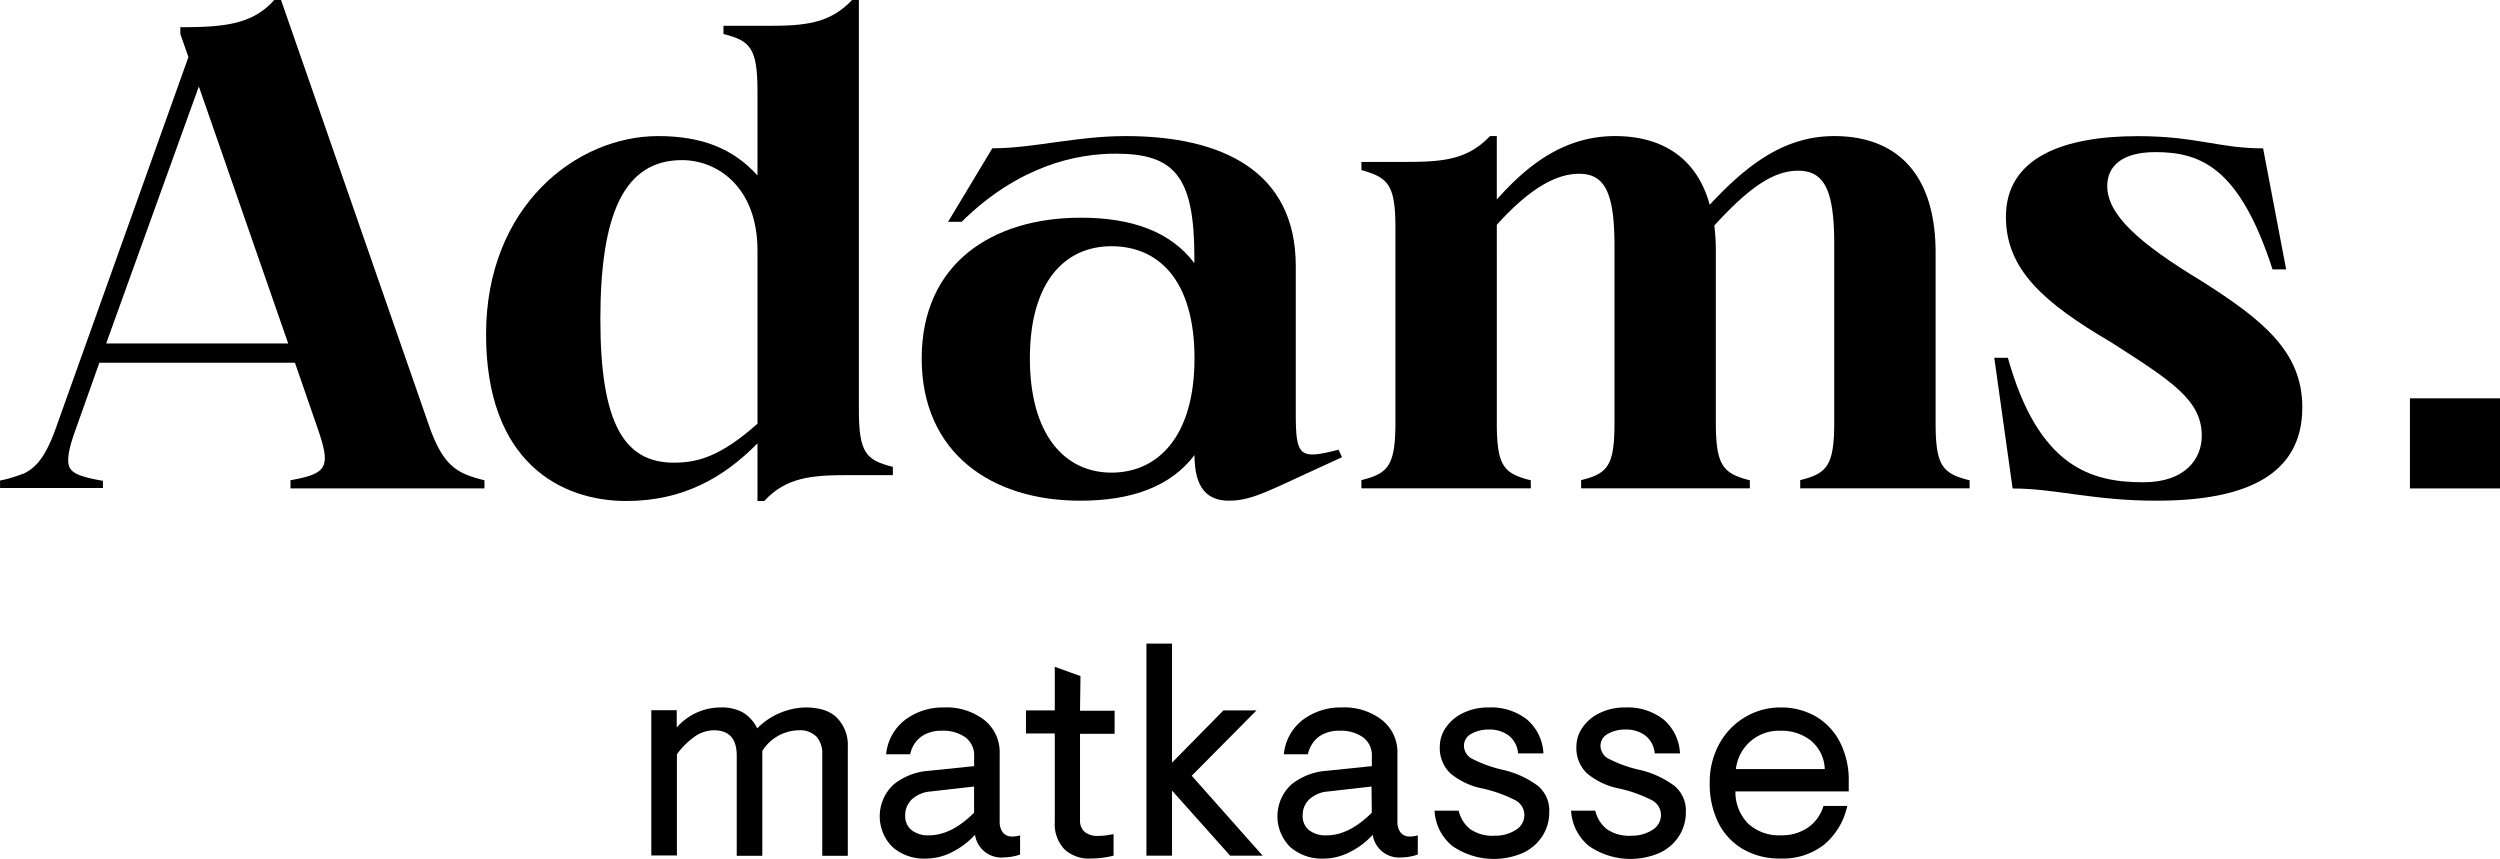
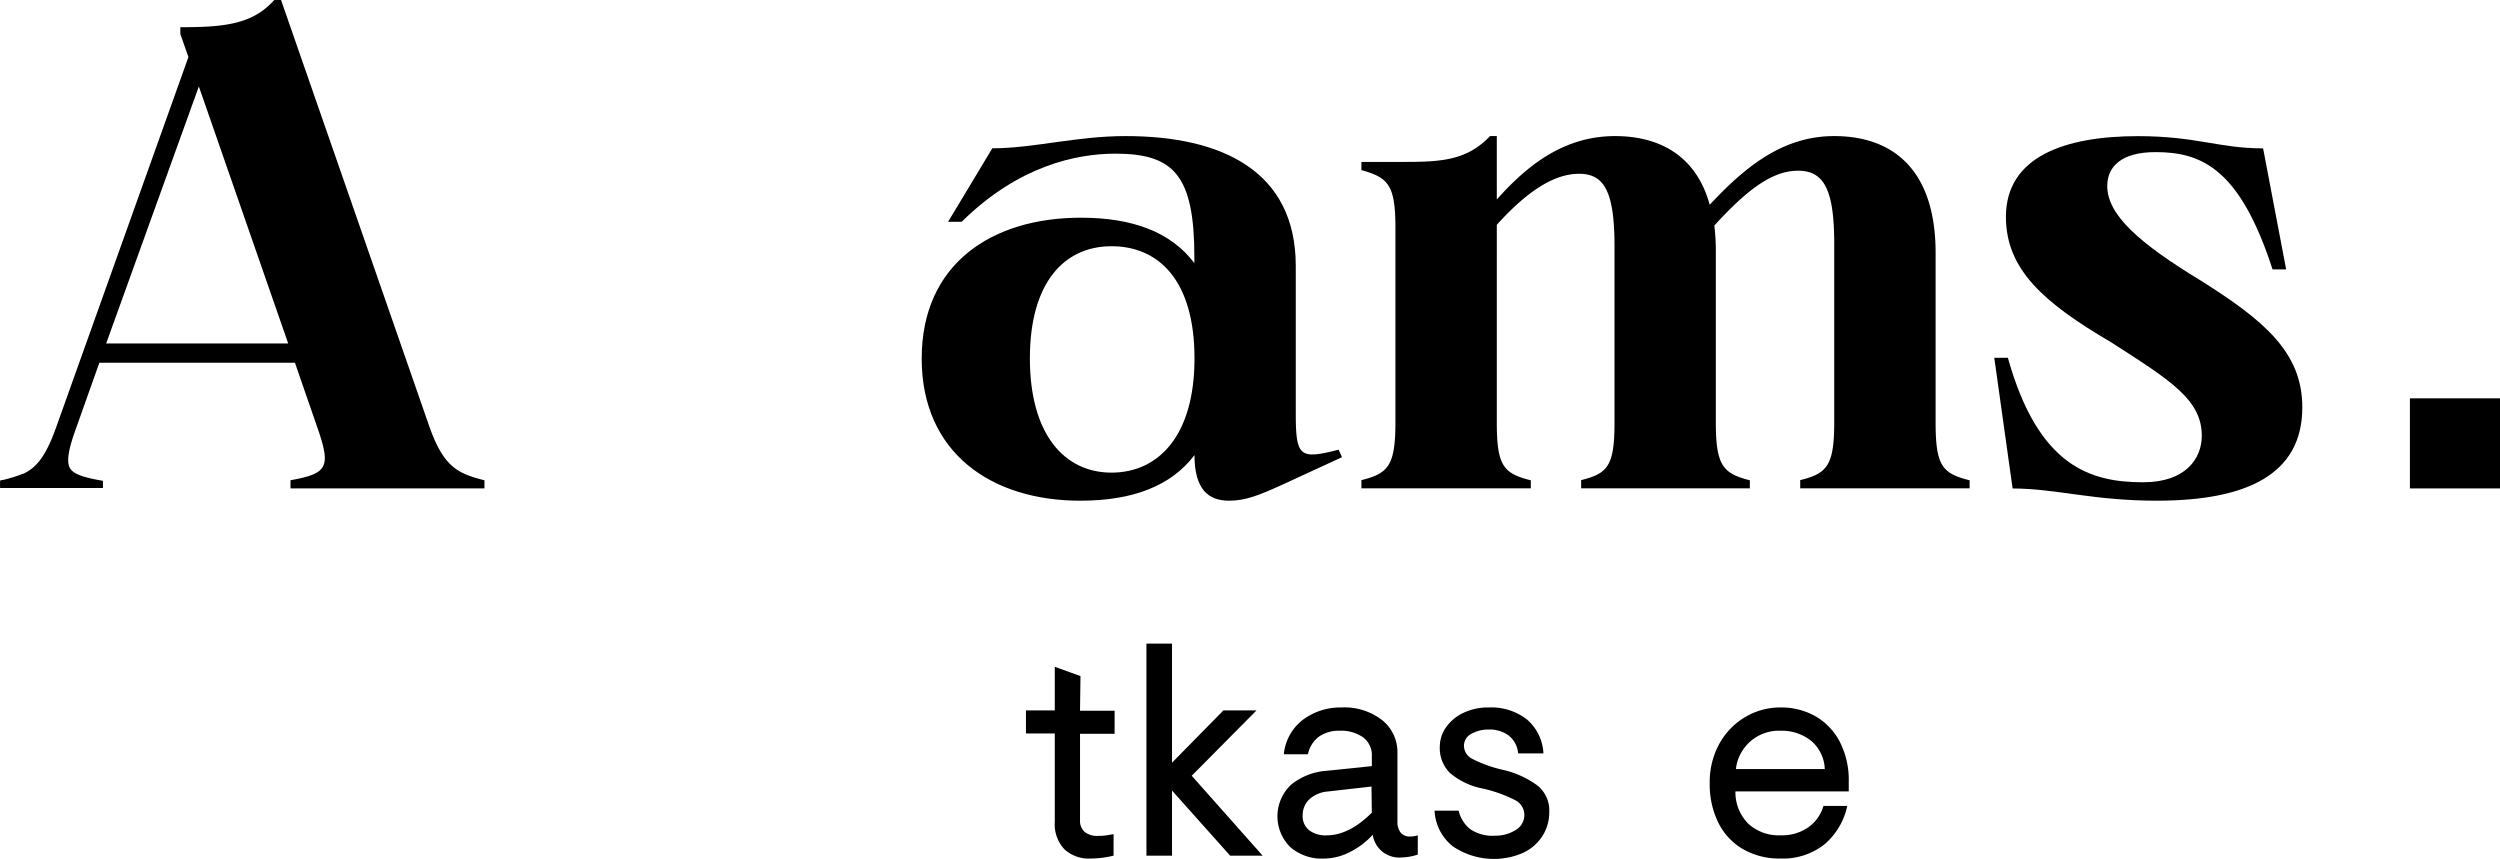
<svg xmlns="http://www.w3.org/2000/svg" id="Layer_1" data-name="Layer 1" viewBox="0 0 433.74 148.95">
  <path d="M74.49,74,48.76,0H47.58c-3.77,4.25-8.73,4.72-16.29,4.72V5.9l1.4,4L9.6,74.53C7.84,79.32,6.25,81.17,4,82.22l-.11,0-.33.14a27.48,27.48,0,0,1-3.06.92h0l-.12,0-.37.1v1.29H17.86V83.42l-.41-.07c-2.89-.52-4.69-1.07-5.3-2.11s-.35-3,.85-6.38l4.24-11.93H51.17L55,74c2.48,7.08,1.89,8.14-4.6,9.32v1.42H84.05V83.33C79.45,82.15,77,81.09,74.49,74ZM50,59.59H18.42L34.5,15Z" />
-   <path d="M154.91,81c-4.72-1.18-5.9-2.48-5.9-10V0h-1.18c-3.89,4.13-8.26,4.48-14.63,4.48h-7.68V5.9c4.61,1.18,5.9,2.36,5.9,9.92V30.45c-4.13-4.6-9.56-6.84-17.23-6.84C99.91,23.61,84.33,35.88,84.33,58c0,22.31,13.1,28.92,24.31,28.92,9.8,0,16.88-4,22.78-10v10h1.18c3.78-4.13,8.27-4.49,14.64-4.49h7.67Zm-23.49-7.49c-6.49,5.78-10.5,6.76-14.51,6.76-8.5,0-12.75-6.59-12.75-24.88s4.13-27.61,14.16-27.61c6.14,0,13.1,4.68,13.1,15.69Z" />
  <path d="M187.53,37.77c-15.46,0-27.62,8-27.62,24.43s12.16,24.67,27.5,24.67c9,0,15.7-2.48,19.83-7.91,0,5.9,2.36,7.91,6,7.91,2.83,0,5.19-.94,9.09-2.71l10.5-4.84-.59-1.3c-6.84,1.77-7.43,1.18-7.43-6.38V46.15c0-16.52-12.87-22.54-29.51-22.54-8.62,0-16,2.12-23.14,2.12l-7.67,12.75h2.36c9.8-9.68,19.83-11.82,26.68-11.82,10.15,0,13.69,3.79,13.69,18v1C203.11,40.19,196.38,37.77,187.53,37.77ZM192.84,82c-8.14,0-14.16-6.6-14.16-19.82s6-19.46,14.16-19.46,14.4,5.89,14.4,19.46S200.87,82,192.84,82Z" />
  <path d="M335.82,73.3V43.91c0-14.87-7.79-20.3-17.59-20.3-8.73,0-15.23,5.07-21.6,11.92-2.36-8.62-8.85-11.92-16.41-11.92-9.08,0-15.46,5.31-20.53,11v-11h-1.18c-3.9,4.13-8.27,4.48-14.64,4.48H236.2v1.42c4.6,1.3,5.9,2.48,5.9,10V73.3c0,7.55-1.3,8.85-5.9,10v1.42h29.39V83.33c-4.72-1.18-5.9-2.48-5.9-10V39c5.54-6.13,10.15-8.85,14.28-8.85,4.48,0,6.14,3.31,6.14,12.63V73.3c0,7.55-1.18,8.85-5.79,10v1.42h29.27V83.33c-4.6-1.18-5.9-2.48-5.9-10V43.91a37.14,37.14,0,0,0-.26-4.78c6.37-7,10.53-9.51,14.54-9.51,4.49,0,6.26,3.3,6.26,12.63V73.3c0,7.55-1.3,8.85-5.9,10v1.42h29.39V83.33C337,82.15,335.82,80.85,335.82,73.3Z" />
  <path d="M382.12,48.86C371,42.14,365.6,37.23,365.6,32.27c0-3.3,2.36-5.88,8.38-5.88,8,0,14.64,2.88,20.3,20.35h2.36l-4-21c-7.67,0-11.57-2.12-21.72-2.12-12.63,0-22.9,3.54-22.9,14,0,9.09,6.5,14.87,18.18,21.72C376.58,66,382,69.34,382,75.6c0,4-2.84,8.07-10.15,8.07-9,0-18.18-2.58-23.49-21.59H346l3.18,22.67c7.44,0,13.93,2.12,25,2.12,15.69,0,25.26-4.6,25.26-16.17C399.48,61,392.51,55.47,382.12,48.86Z" />
  <rect x="418.11" y="69.11" width="15.63" height="15.63" />
-   <path d="M139.74,122.74a12.19,12.19,0,0,0-8.37,3.63,6.52,6.52,0,0,0-2.44-2.74,7.5,7.5,0,0,0-3.86-.89,10.1,10.1,0,0,0-7.66,3.48v-3H113v25.2h4.44V130.86a13.15,13.15,0,0,1,3-3,5.89,5.89,0,0,1,3.38-1.16c2.69,0,4,1.47,4,4.39v17.39h4.44v-18.2a7.62,7.62,0,0,1,6.35-3.58,4,4,0,0,1,3.05,1.11,4.39,4.39,0,0,1,1,3.08v17.59h4.43v-18.9a6.7,6.7,0,0,0-1.84-5C144.08,123.36,142.22,122.74,139.74,122.74Z" />
-   <path d="M174,144.44a3,3,0,0,1-.56-1.94V130.71a7.12,7.12,0,0,0-2.64-5.77,10.73,10.73,0,0,0-7.08-2.2,10.9,10.9,0,0,0-6.58,2.07,8.54,8.54,0,0,0-3.4,6.05h4.18a5,5,0,0,1,1.94-3.08,6,6,0,0,1,3.55-1,6.67,6.67,0,0,1,4.06,1.13,3.87,3.87,0,0,1,1.54,3.3v1.71l-7.87.81a10.93,10.93,0,0,0-6.09,2.37,7.52,7.52,0,0,0-.2,10.86,8.3,8.3,0,0,0,5.79,2,10,10,0,0,0,4.74-1.23,13.52,13.52,0,0,0,3.78-2.9,4.62,4.62,0,0,0,5,3.93,9.13,9.13,0,0,0,2.82-.5v-3.33a4.58,4.58,0,0,1-1.31.2A2,2,0,0,1,174,144.44ZM169,141q-3.93,3.93-7.87,3.93a4.63,4.63,0,0,1-2.94-.88,3.09,3.09,0,0,1-1.14-2.6,3.75,3.75,0,0,1,1.14-2.75,5.36,5.36,0,0,1,3.25-1.38l7.56-.86Z" />
  <path d="M187.46,117.3,183,115.69v7.56h-5v4h5V142.6a6.34,6.34,0,0,0,1.64,4.71,6.17,6.17,0,0,0,4.56,1.64,16.48,16.48,0,0,0,4-.5v-3.73l-1,.17a9.52,9.52,0,0,1-1.69.13,3.37,3.37,0,0,1-2.35-.71,2.57,2.57,0,0,1-.78-2v-15h6v-4h-6Z" />
  <polygon points="218 123.25 212.26 123.25 203.34 132.32 203.34 111.66 198.9 111.66 198.9 148.45 203.34 148.45 203.34 137.16 213.42 148.45 219.06 148.45 206.76 134.59 218 123.25" />
  <path d="M243,144.44a3,3,0,0,1-.55-1.94V130.71a7.13,7.13,0,0,0-2.65-5.77,10.69,10.69,0,0,0-7.08-2.2,10.9,10.9,0,0,0-6.58,2.07,8.54,8.54,0,0,0-3.4,6.05h4.18a5.12,5.12,0,0,1,1.94-3.08,6.07,6.07,0,0,1,3.56-1,6.61,6.61,0,0,1,4.05,1.13,3.85,3.85,0,0,1,1.54,3.3v1.71l-7.86.81a11,11,0,0,0-6.1,2.37,7.52,7.52,0,0,0-.2,10.86,8.34,8.34,0,0,0,5.8,2,10,10,0,0,0,4.73-1.23,13.23,13.23,0,0,0,3.78-2.9,4.63,4.63,0,0,0,5,3.93,9,9,0,0,0,2.82-.5v-3.33a4.53,4.53,0,0,1-1.31.2A2,2,0,0,1,243,144.44ZM238,141q-3.93,3.93-7.86,3.93a4.66,4.66,0,0,1-3-.88,3.09,3.09,0,0,1-1.13-2.6,3.74,3.74,0,0,1,1.13-2.75,5.39,5.39,0,0,1,3.25-1.38l7.56-.86Z" />
  <path d="M266.76,136.3a16.13,16.13,0,0,0-6.17-2.77,22.45,22.45,0,0,1-5.09-1.84,2.58,2.58,0,0,1-1.51-2.24,2.33,2.33,0,0,1,1.31-2.15,6.05,6.05,0,0,1,3-.73,5.55,5.55,0,0,1,3.48,1.06,4.4,4.4,0,0,1,1.61,3.08h4.39a8.25,8.25,0,0,0-2.88-5.9,10.07,10.07,0,0,0-6.6-2.07,9.92,9.92,0,0,0-4.41.94,7.56,7.56,0,0,0-3,2.49,5.84,5.84,0,0,0-1.09,3.38,6.05,6.05,0,0,0,1.79,4.58,12.33,12.33,0,0,0,5.62,2.67,23.77,23.77,0,0,1,5.62,2,2.9,2.9,0,0,1,1.64,2.57,3,3,0,0,1-1.49,2.62,6.49,6.49,0,0,1-3.6,1,6.86,6.86,0,0,1-4.31-1.14,5.82,5.82,0,0,1-2-3.2h-4.18a8.41,8.41,0,0,0,3.12,6.15,12.69,12.69,0,0,0,12.25,1.16,8,8,0,0,0,3.35-2.92,7.63,7.63,0,0,0,1.18-4.18A5.53,5.53,0,0,0,266.76,136.3Z" />
-   <path d="M290.45,136.3a16.2,16.2,0,0,0-6.17-2.77,22.45,22.45,0,0,1-5.09-1.84,2.58,2.58,0,0,1-1.51-2.24A2.33,2.33,0,0,1,279,127.3a6.05,6.05,0,0,1,3-.73,5.55,5.55,0,0,1,3.48,1.06,4.43,4.43,0,0,1,1.61,3.08h4.38a8.21,8.21,0,0,0-2.87-5.9,10.07,10.07,0,0,0-6.6-2.07,9.92,9.92,0,0,0-4.41.94,7.56,7.56,0,0,0-3,2.49,5.77,5.77,0,0,0-1.09,3.38,6.05,6.05,0,0,0,1.79,4.58,12.27,12.27,0,0,0,5.62,2.67,24,24,0,0,1,5.62,2,2.9,2.9,0,0,1,1.64,2.57,3,3,0,0,1-1.49,2.62,6.49,6.49,0,0,1-3.6,1,6.85,6.85,0,0,1-4.31-1.14,5.82,5.82,0,0,1-2-3.2h-4.19a8.45,8.45,0,0,0,3.13,6.15,12.69,12.69,0,0,0,12.25,1.16,8,8,0,0,0,3.35-2.92,7.63,7.63,0,0,0,1.18-4.18A5.53,5.53,0,0,0,290.45,136.3Z" />
  <path d="M315,124.28a12.06,12.06,0,0,0-6.07-1.54,11.88,11.88,0,0,0-6.15,1.67,12.16,12.16,0,0,0-4.48,4.63,13.72,13.72,0,0,0-1.67,6.81,15.12,15.12,0,0,0,1.49,6.88,10.9,10.9,0,0,0,4.26,4.58,12.66,12.66,0,0,0,6.55,1.64,11.6,11.6,0,0,0,7.56-2.42,12,12,0,0,0,4-6.7h-4.13a6.91,6.91,0,0,1-2.62,3.7,7.92,7.92,0,0,1-4.79,1.39,7.81,7.81,0,0,1-5.62-2,7.72,7.72,0,0,1-2.24-5.62h19.66v-1.72a14.4,14.4,0,0,0-1.54-6.85A10.93,10.93,0,0,0,315,124.28Zm-13.83,9.15a7.5,7.5,0,0,1,7.76-6.65,8.15,8.15,0,0,1,5.27,1.73,6.7,6.7,0,0,1,2.39,4.92Z" />
</svg>